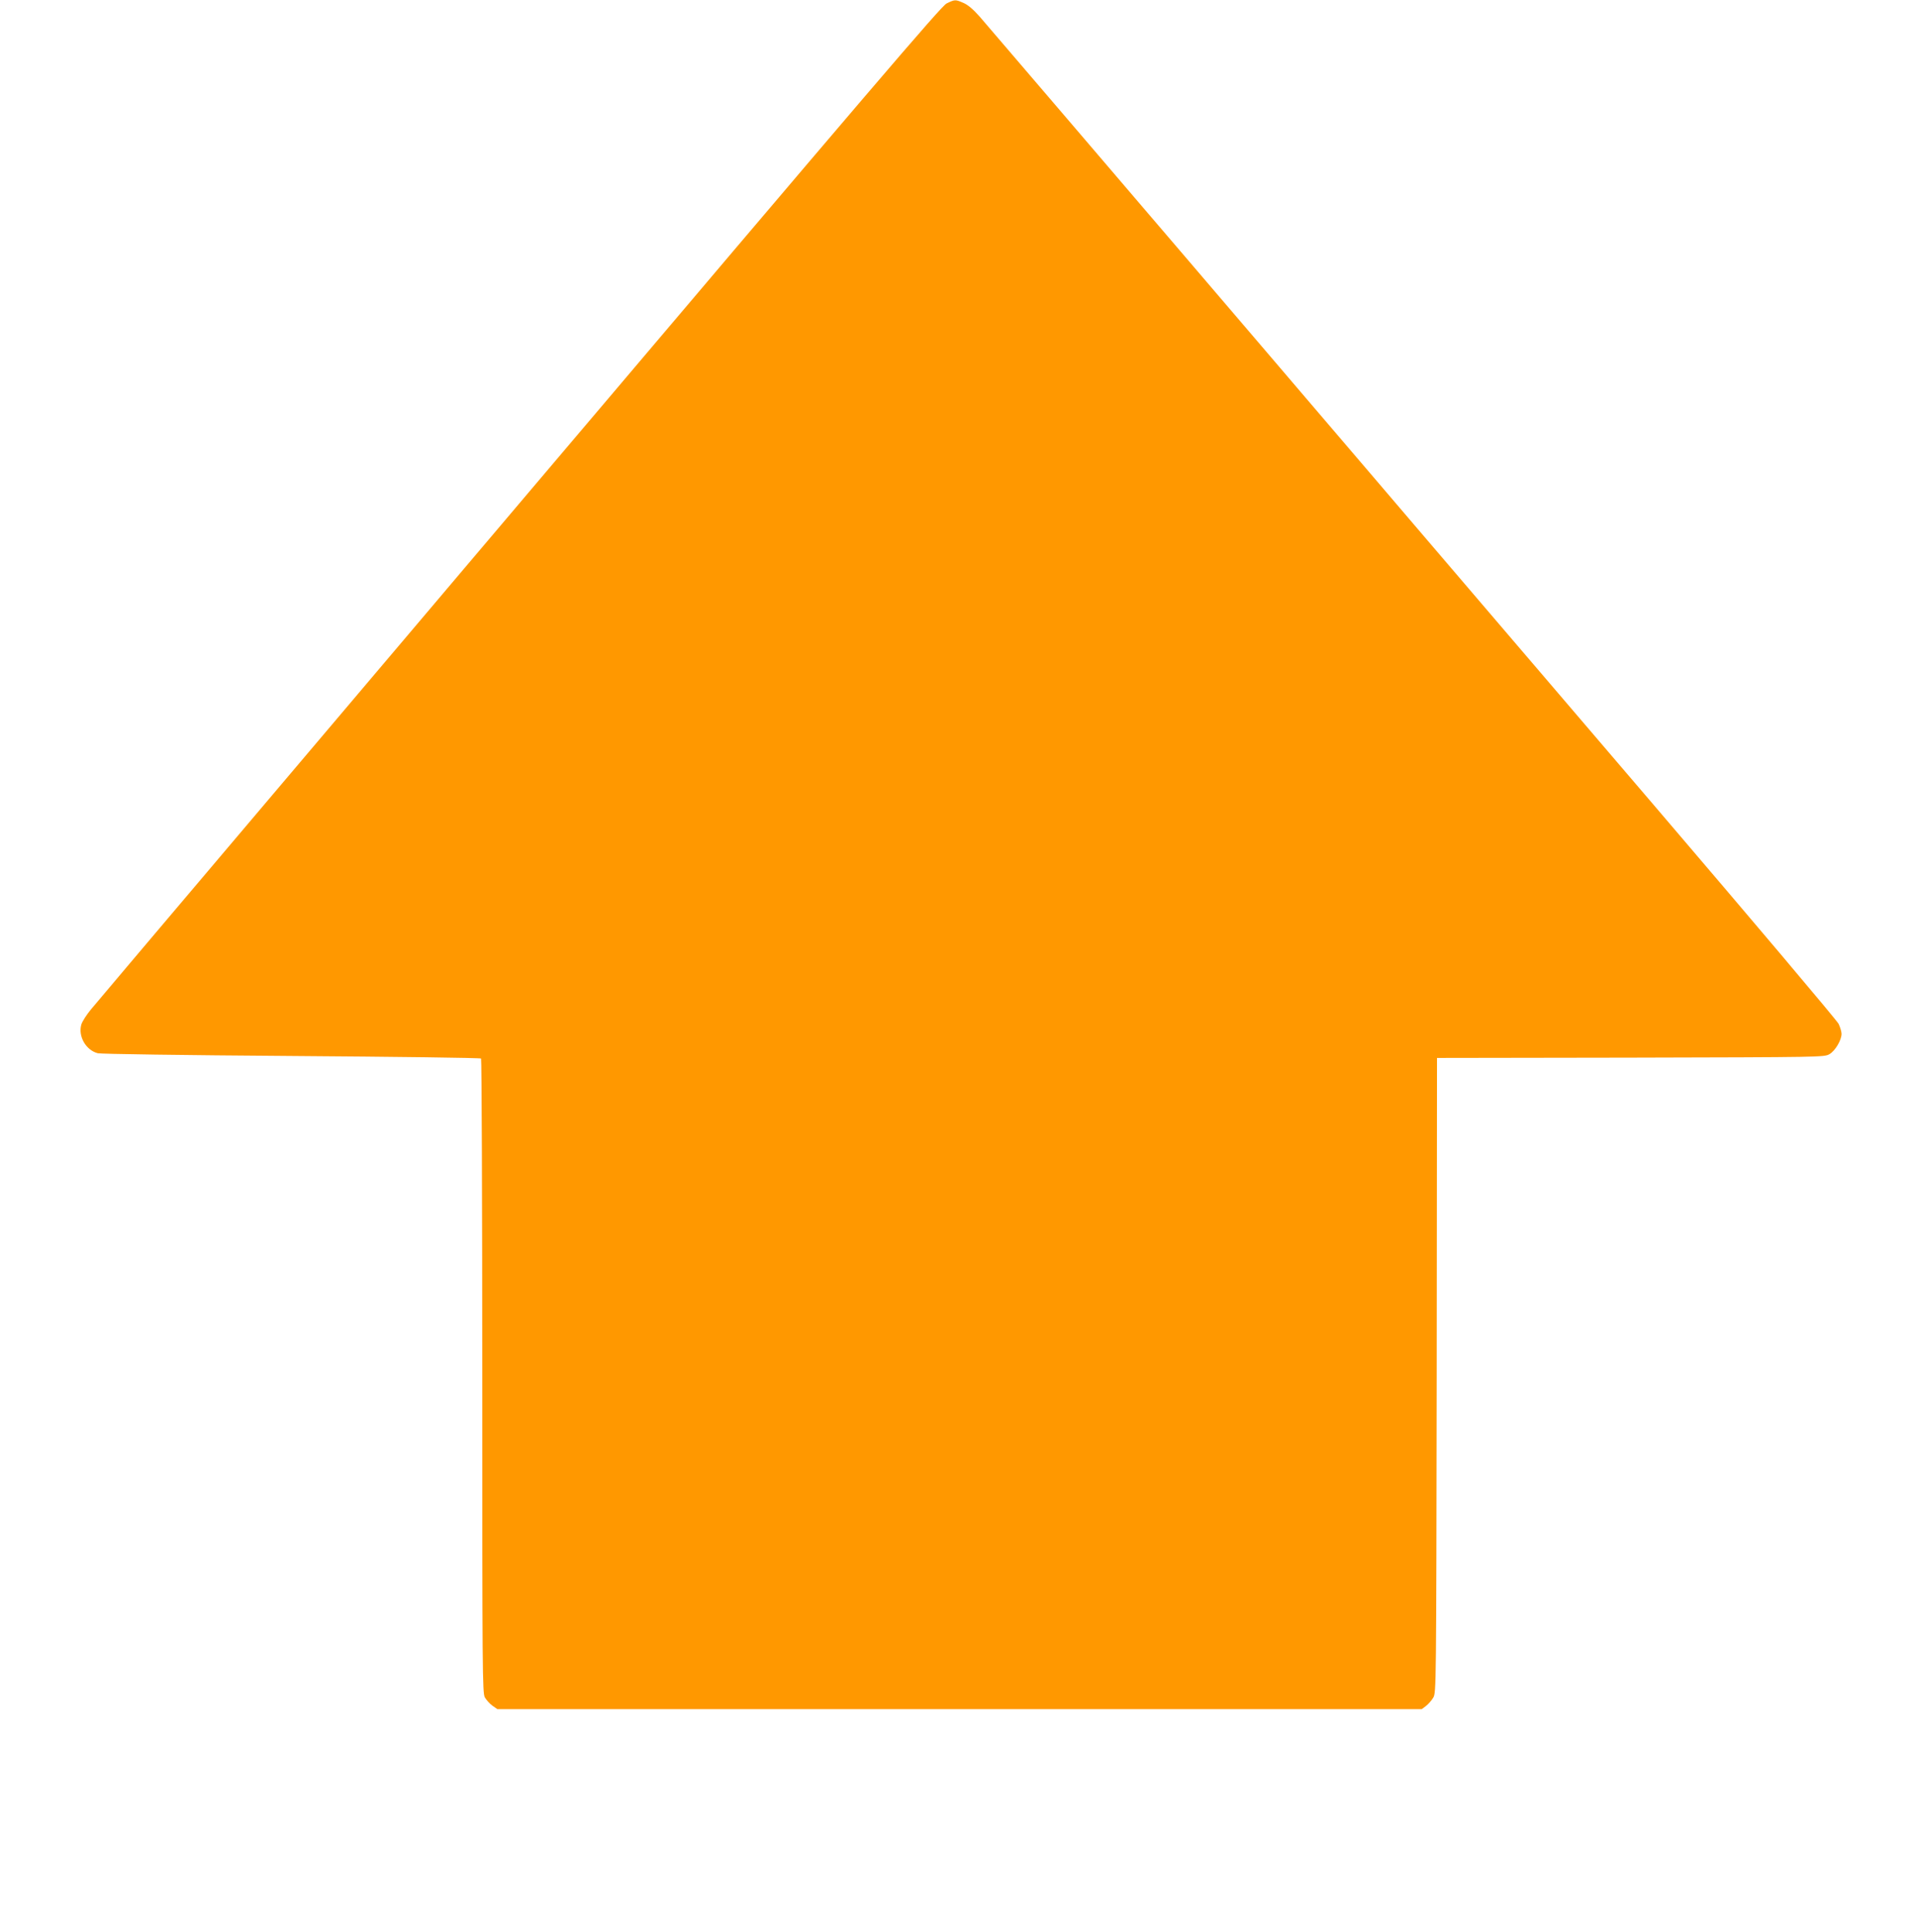
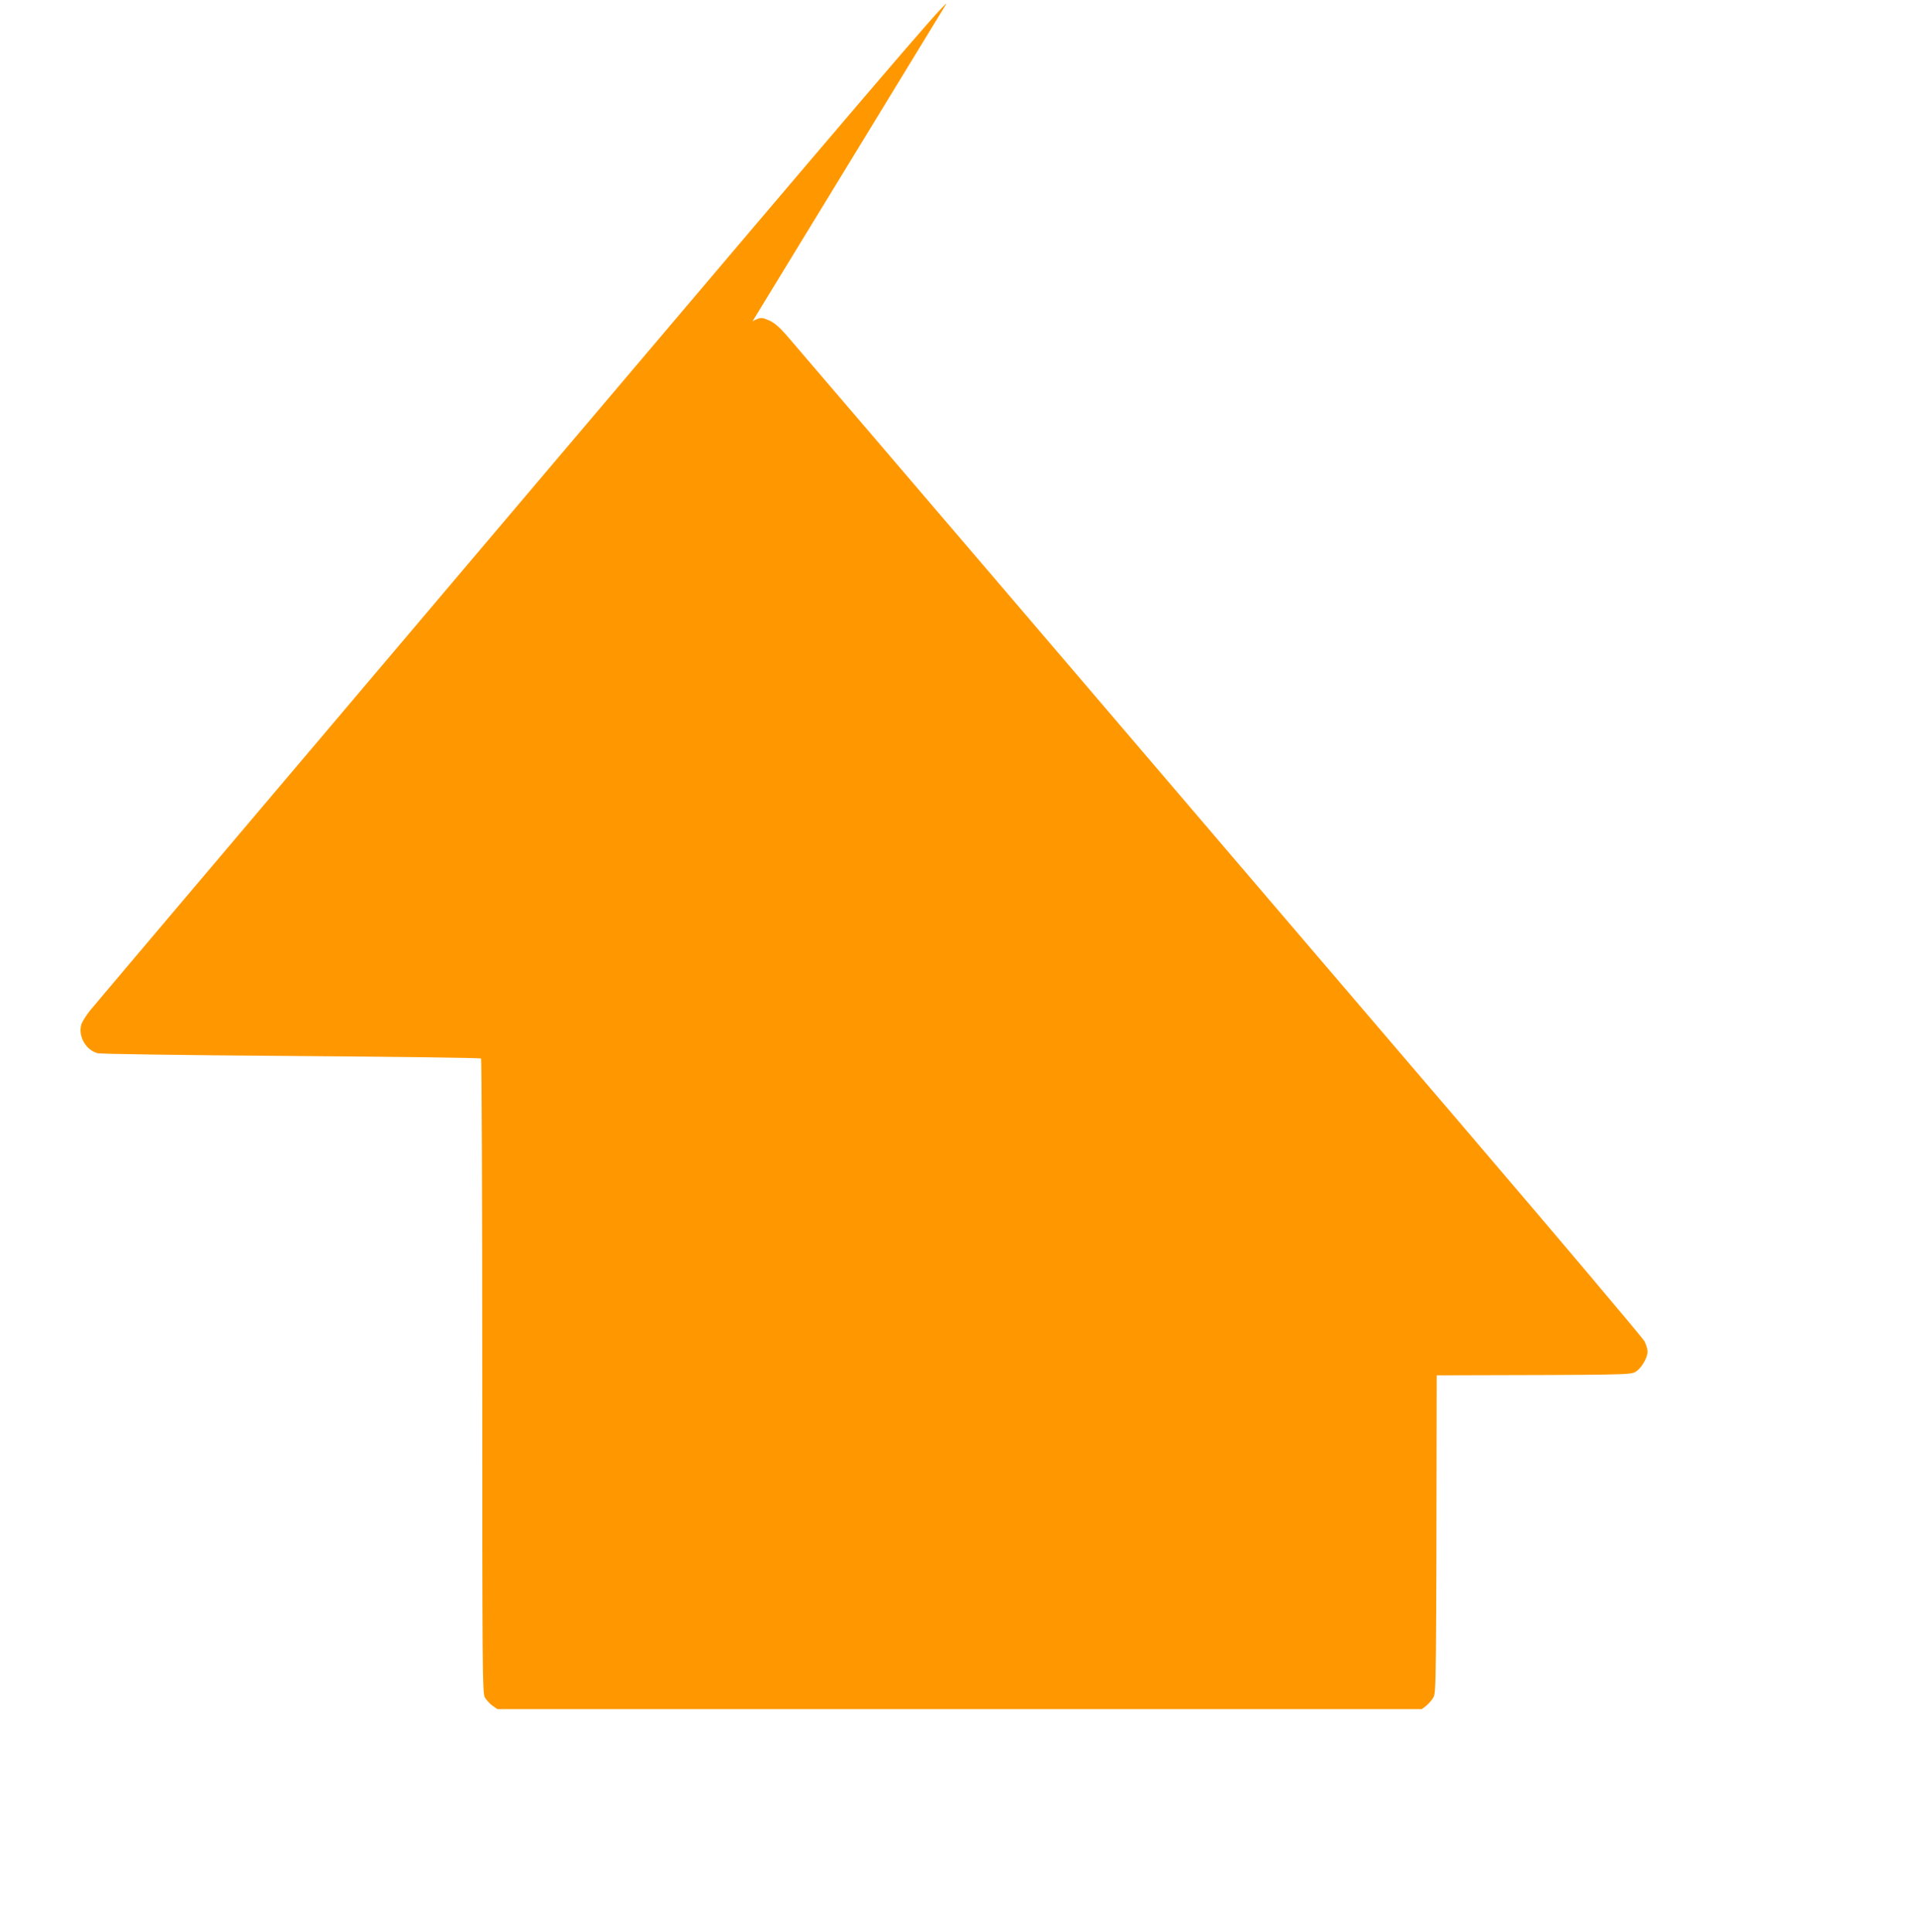
<svg xmlns="http://www.w3.org/2000/svg" version="1.0" width="1270pt" height="1280pt" viewBox="0 0 1270 1280" preserveAspectRatio="xMidYMid meet">
  <g transform="translate(0,1280) scale(0.1,-0.1)" fill="#ff9800" stroke="none">
-     <path d="M6271 12777 c-36 -18 -495 -556 -2830 -3312 -1532 -1809 -2810 -3318 -2838 -3353 -29 -35 -58 -80 -64 -100 -23 -78 30 -171 109 -191 21 -5 565 -13 1284 -18 686 -5 1251 -12 1255 -17 4 -4 8 -951 8 -2104 0 -1971 1 -2099 17 -2129 10 -17 32 -42 50 -55 l33 -23 3062 0 3062 0 28 21 c15 12 37 36 48 55 20 34 20 54 23 2136 l2 2103 1283 2 c1266 3 1282 3 1317 23 38 22 80 93 80 135 0 14 -9 43 -19 65 -10 22 -567 681 -1237 1465 -671 784 -1932 2260 -2803 3280 -872 1020 -1614 1888 -1650 1929 -43 49 -80 80 -109 92 -53 23 -56 23 -111 -4z" />
+     <path d="M6271 12777 c-36 -18 -495 -556 -2830 -3312 -1532 -1809 -2810 -3318 -2838 -3353 -29 -35 -58 -80 -64 -100 -23 -78 30 -171 109 -191 21 -5 565 -13 1284 -18 686 -5 1251 -12 1255 -17 4 -4 8 -951 8 -2104 0 -1971 1 -2099 17 -2129 10 -17 32 -42 50 -55 l33 -23 3062 0 3062 0 28 21 c15 12 37 36 48 55 20 34 20 54 23 2136 c1266 3 1282 3 1317 23 38 22 80 93 80 135 0 14 -9 43 -19 65 -10 22 -567 681 -1237 1465 -671 784 -1932 2260 -2803 3280 -872 1020 -1614 1888 -1650 1929 -43 49 -80 80 -109 92 -53 23 -56 23 -111 -4z" />
  </g>
</svg>